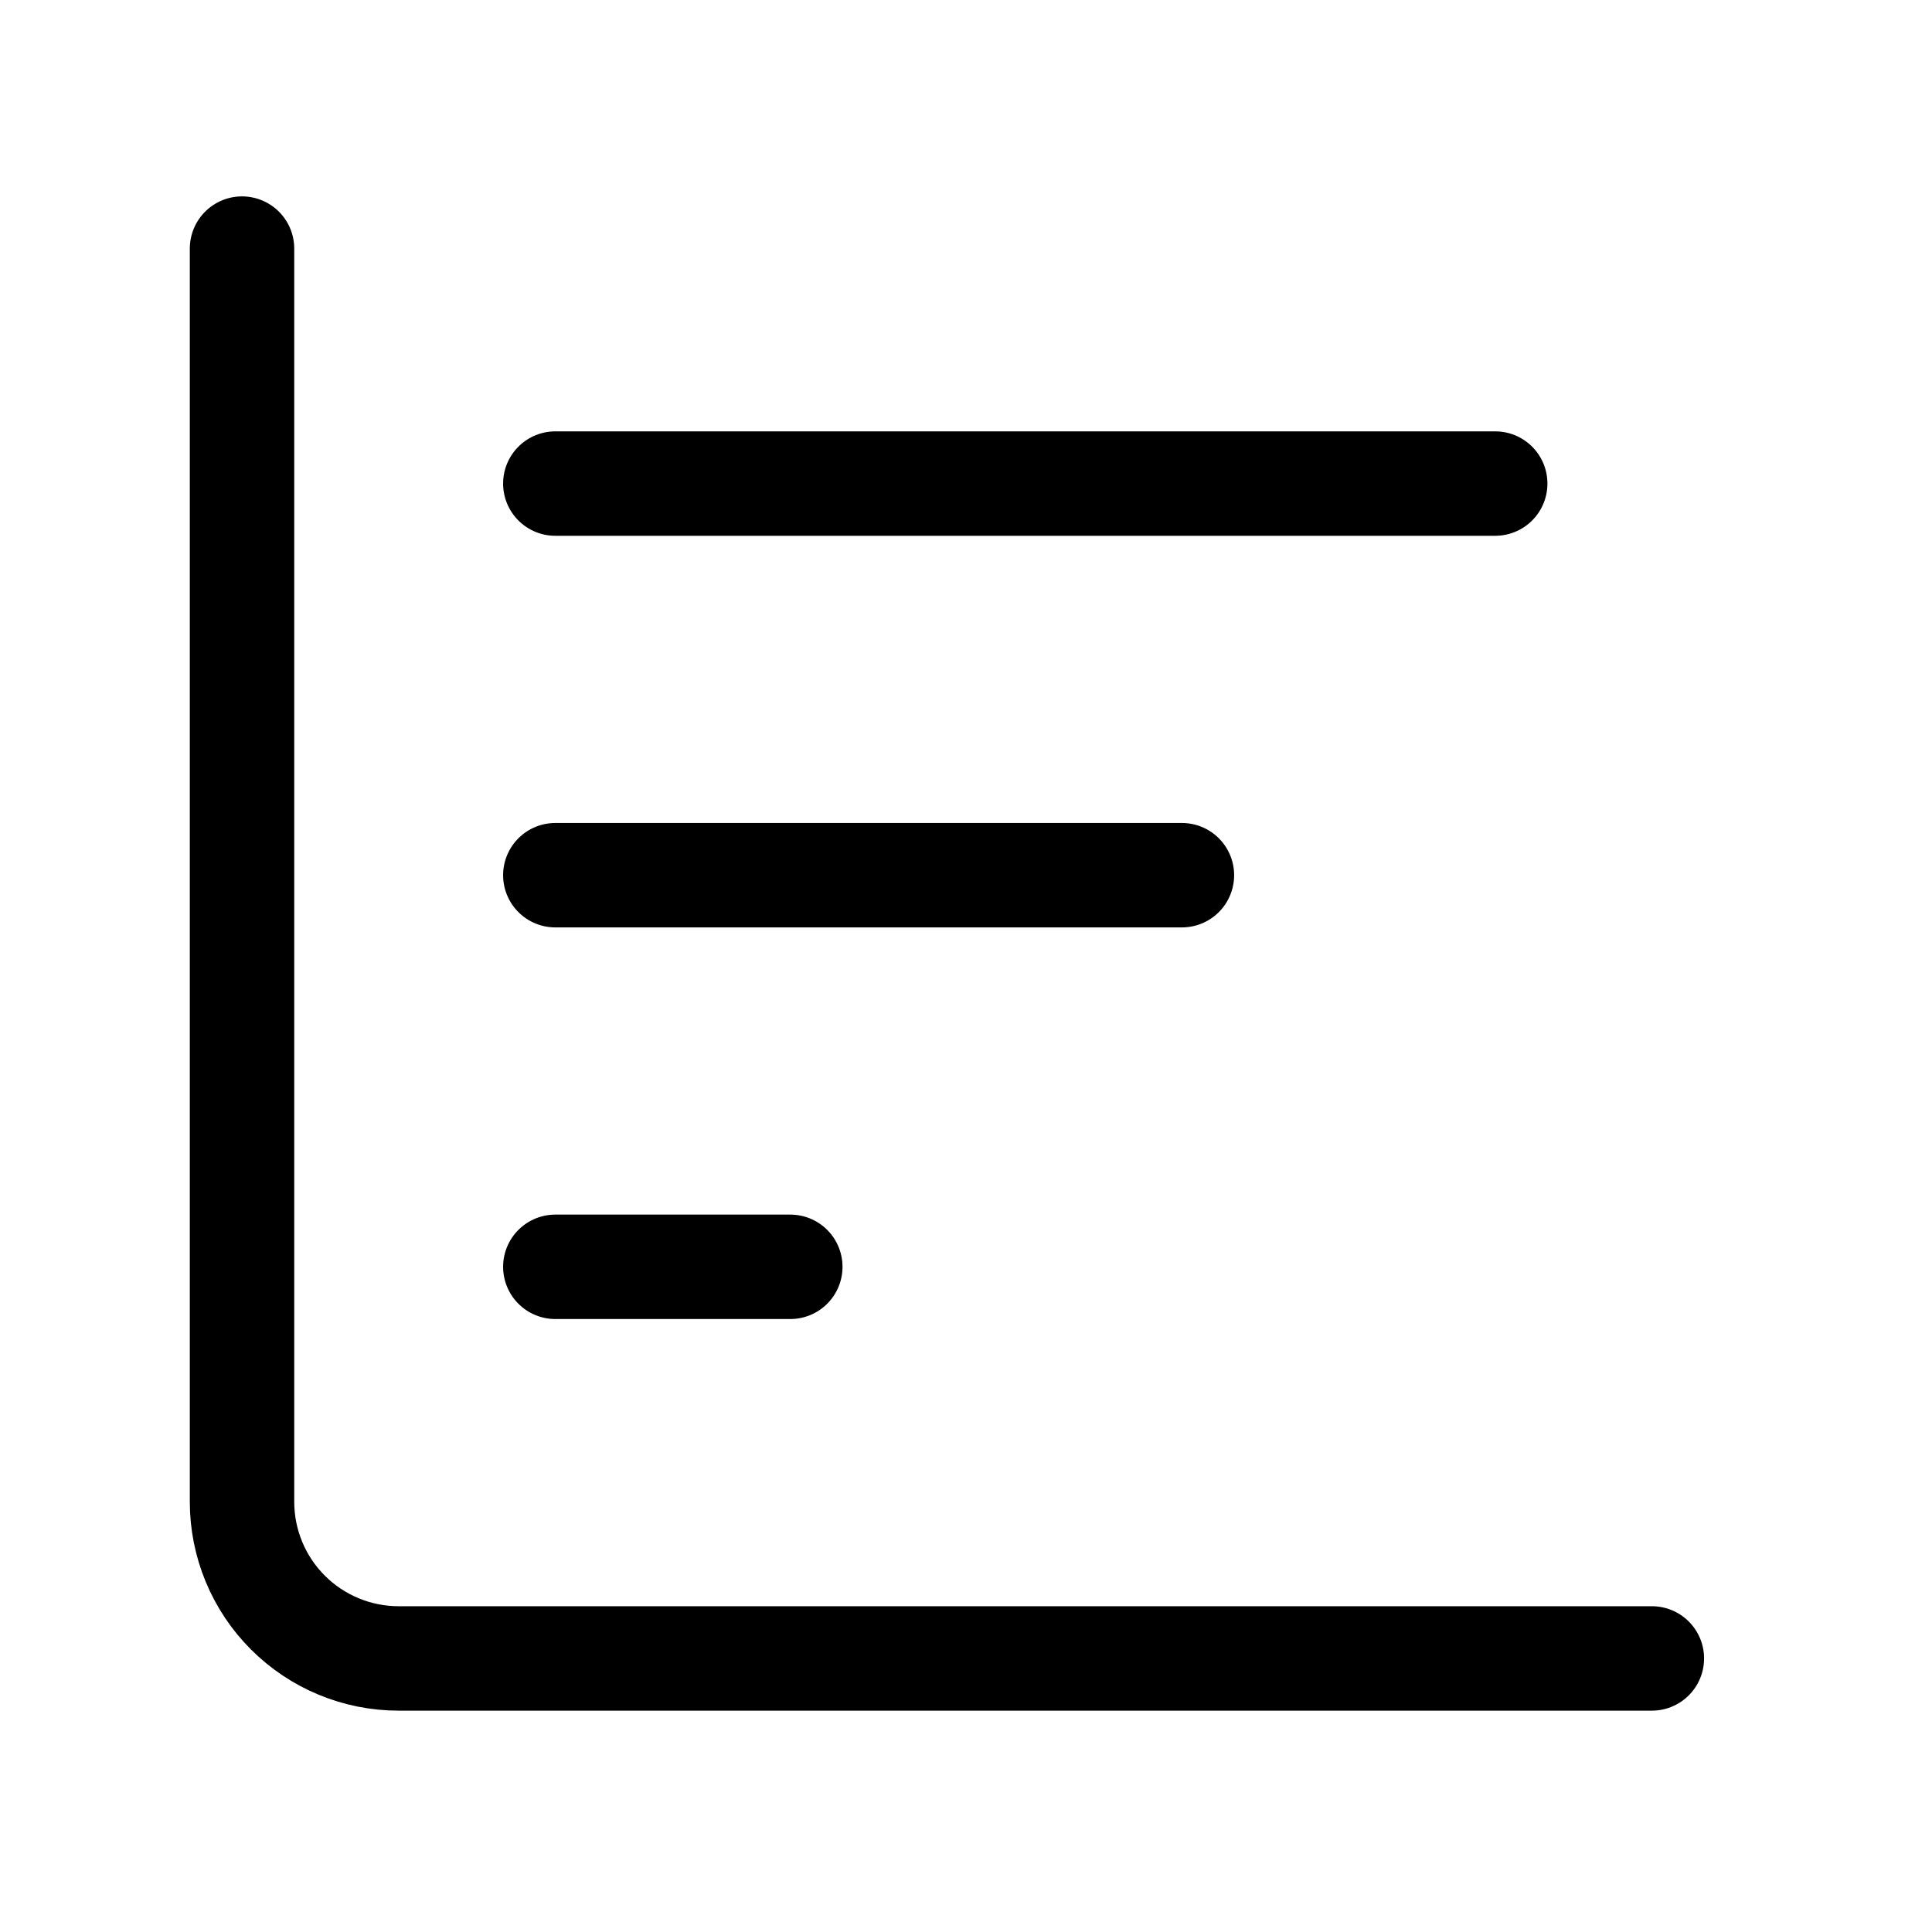
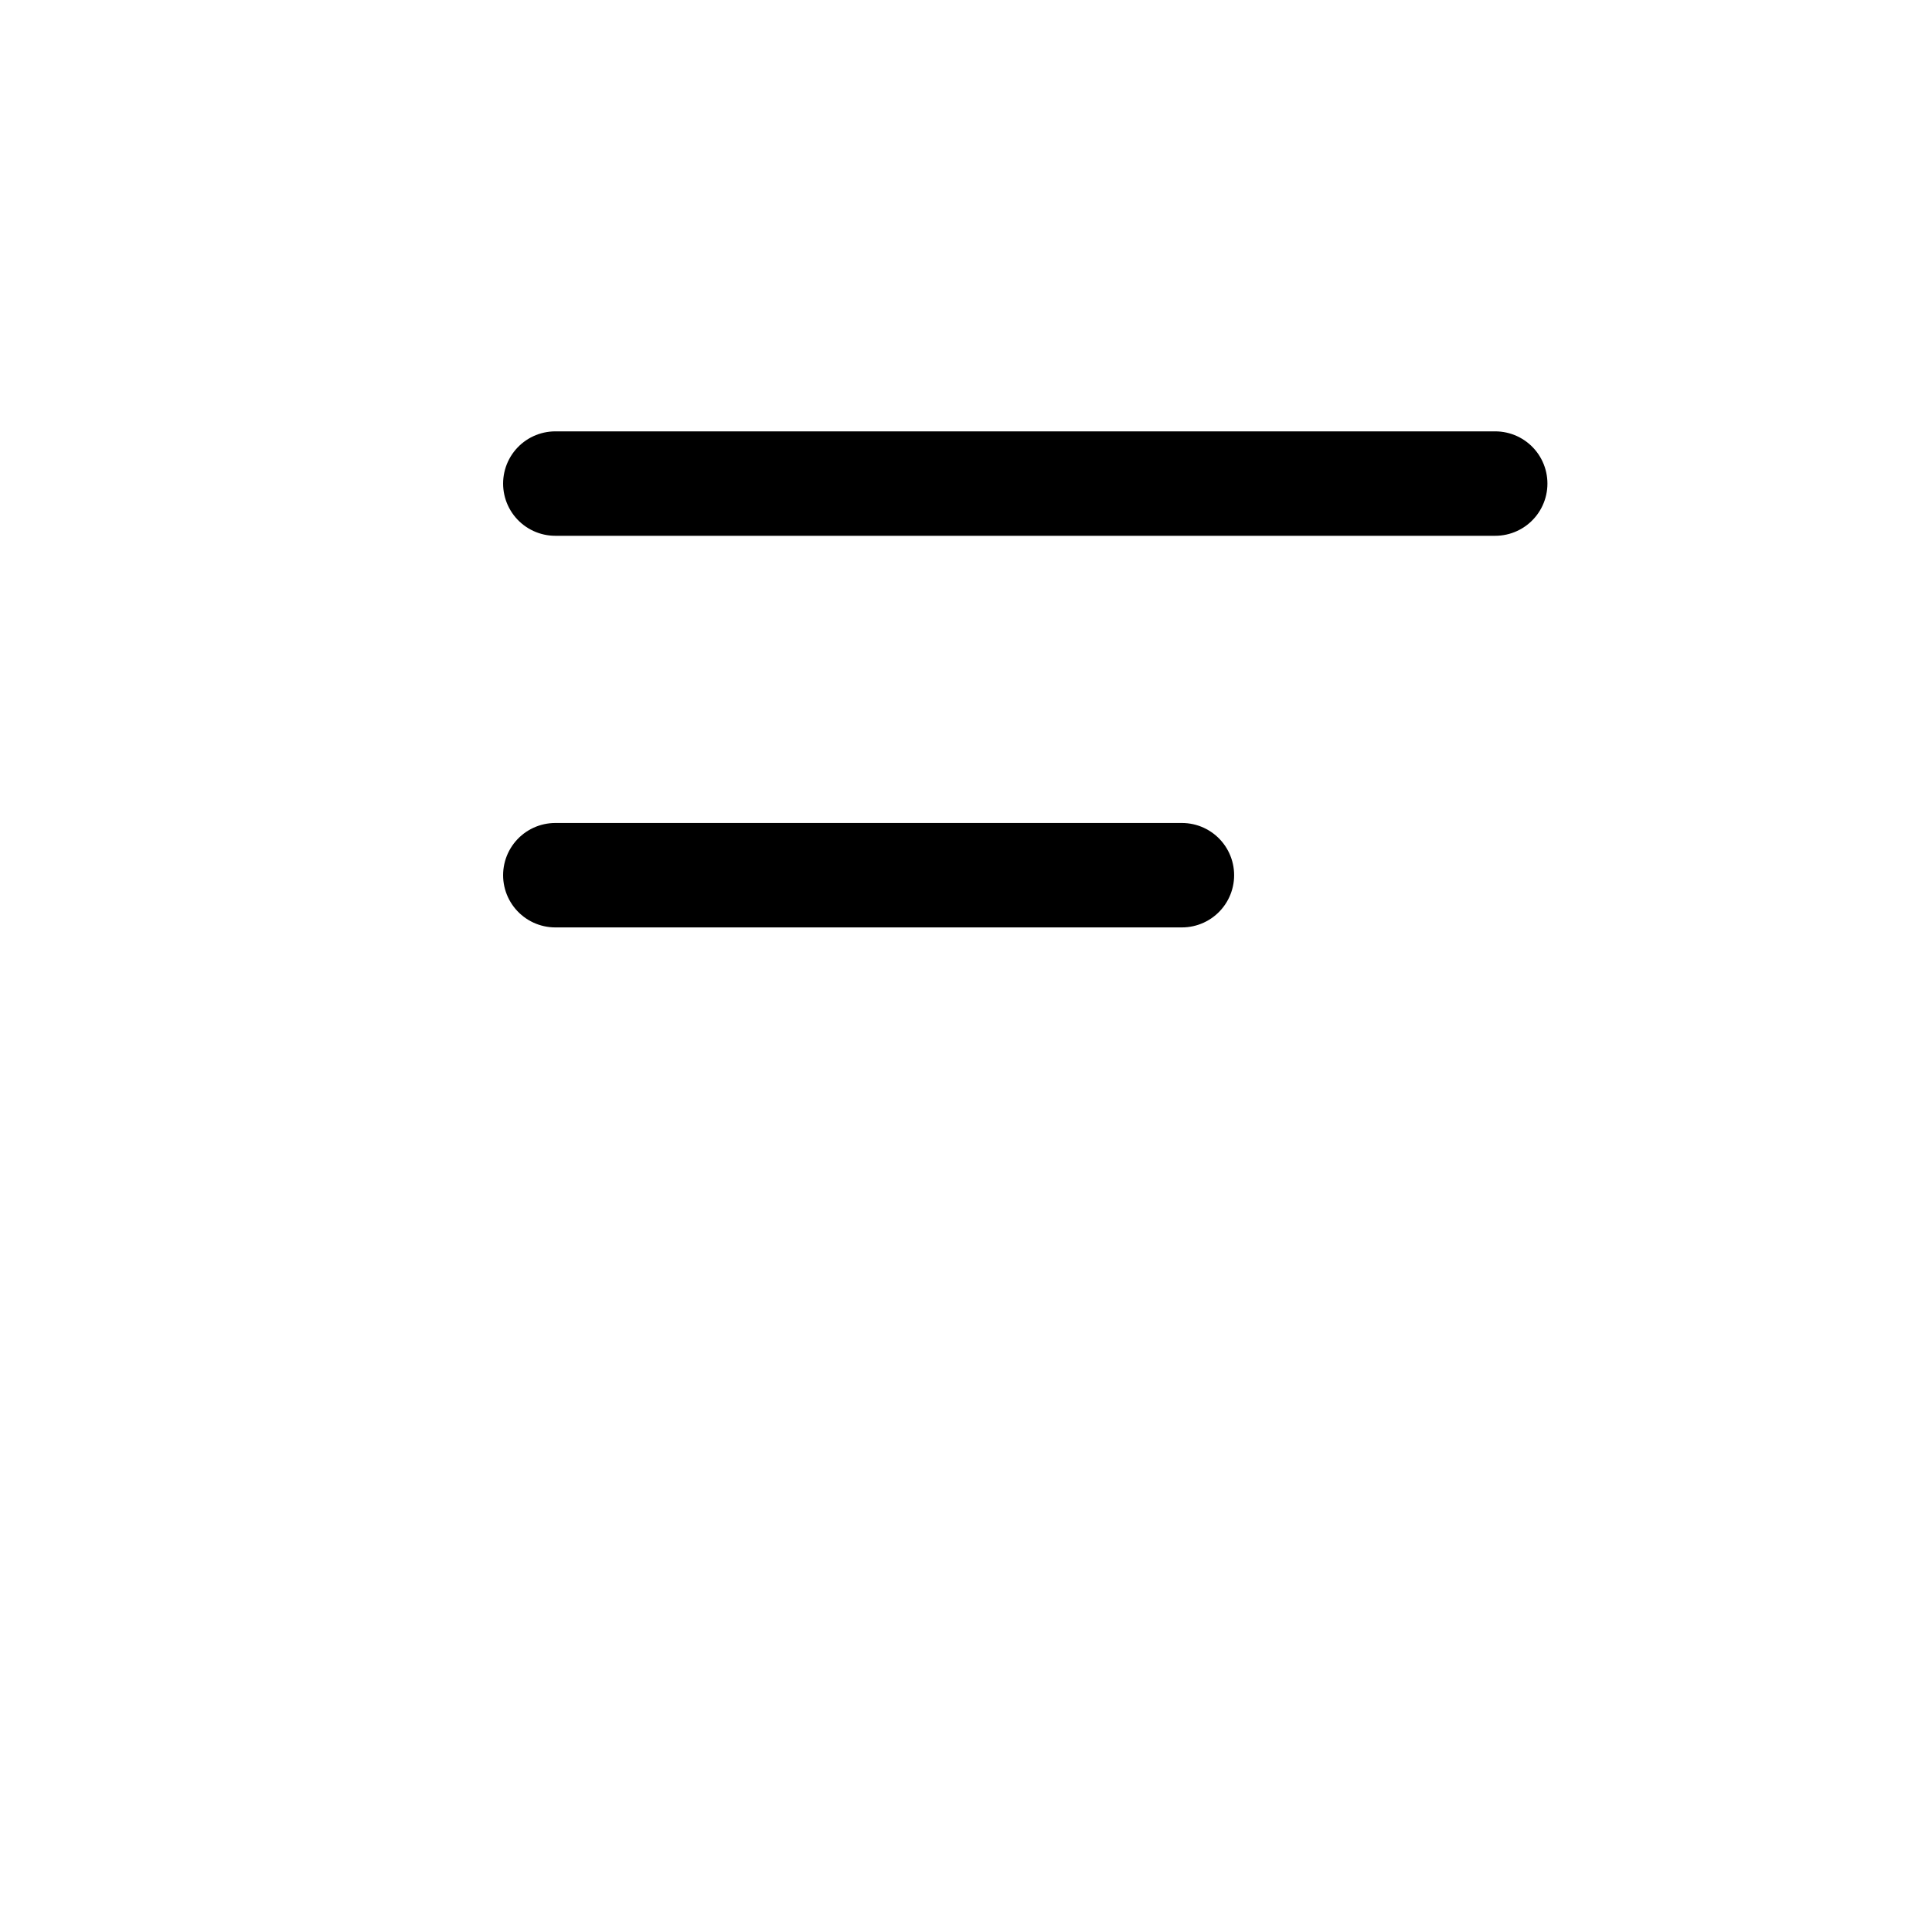
<svg xmlns="http://www.w3.org/2000/svg" width="37" height="37" viewBox="0 0 37 37" fill="none">
-   <path d="M4.635 4.761V28.761C4.635 29.557 4.951 30.32 5.513 30.882C6.076 31.445 6.839 31.761 7.635 31.761H31.635" stroke="black" stroke-width="2" stroke-linecap="round" stroke-linejoin="round" />
  <path d="M10.635 16.761H22.635" stroke="black" stroke-width="2" stroke-linecap="round" stroke-linejoin="round" />
-   <path d="M10.635 24.261H15.135" stroke="black" stroke-width="2" stroke-linecap="round" stroke-linejoin="round" />
  <path d="M10.635 9.261H28.635" stroke="black" stroke-width="2" stroke-linecap="round" stroke-linejoin="round" />
</svg>